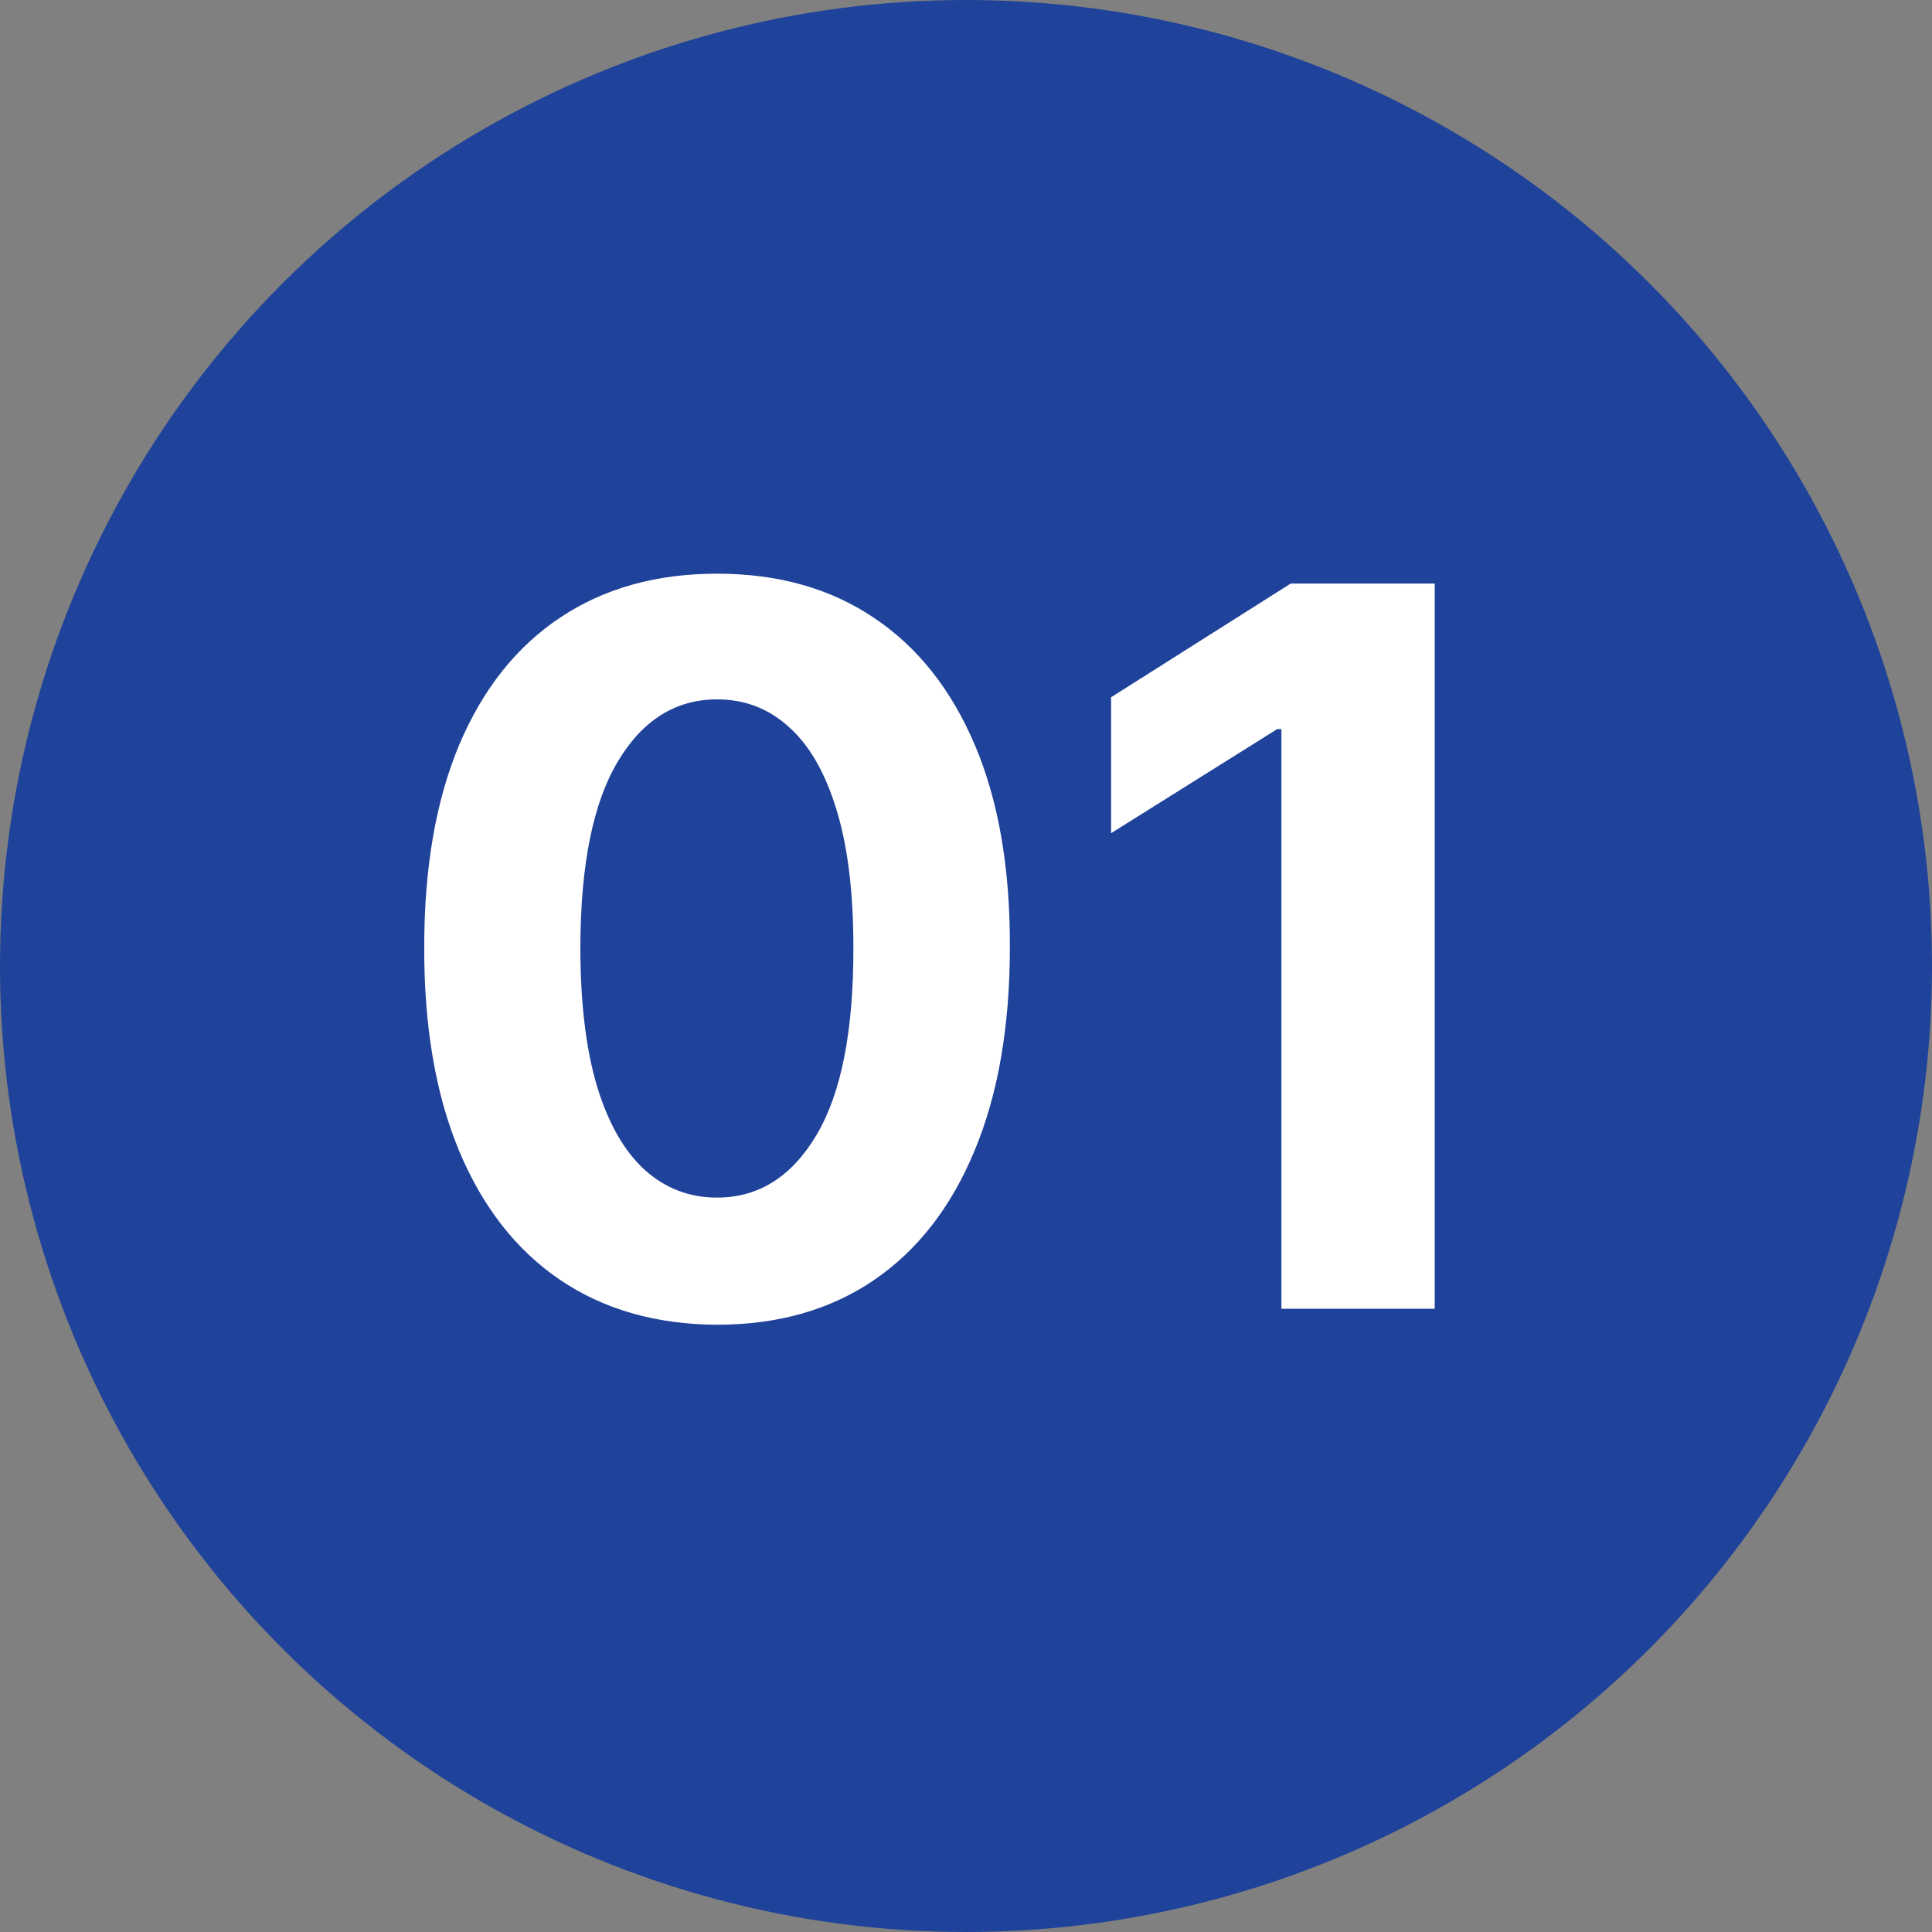
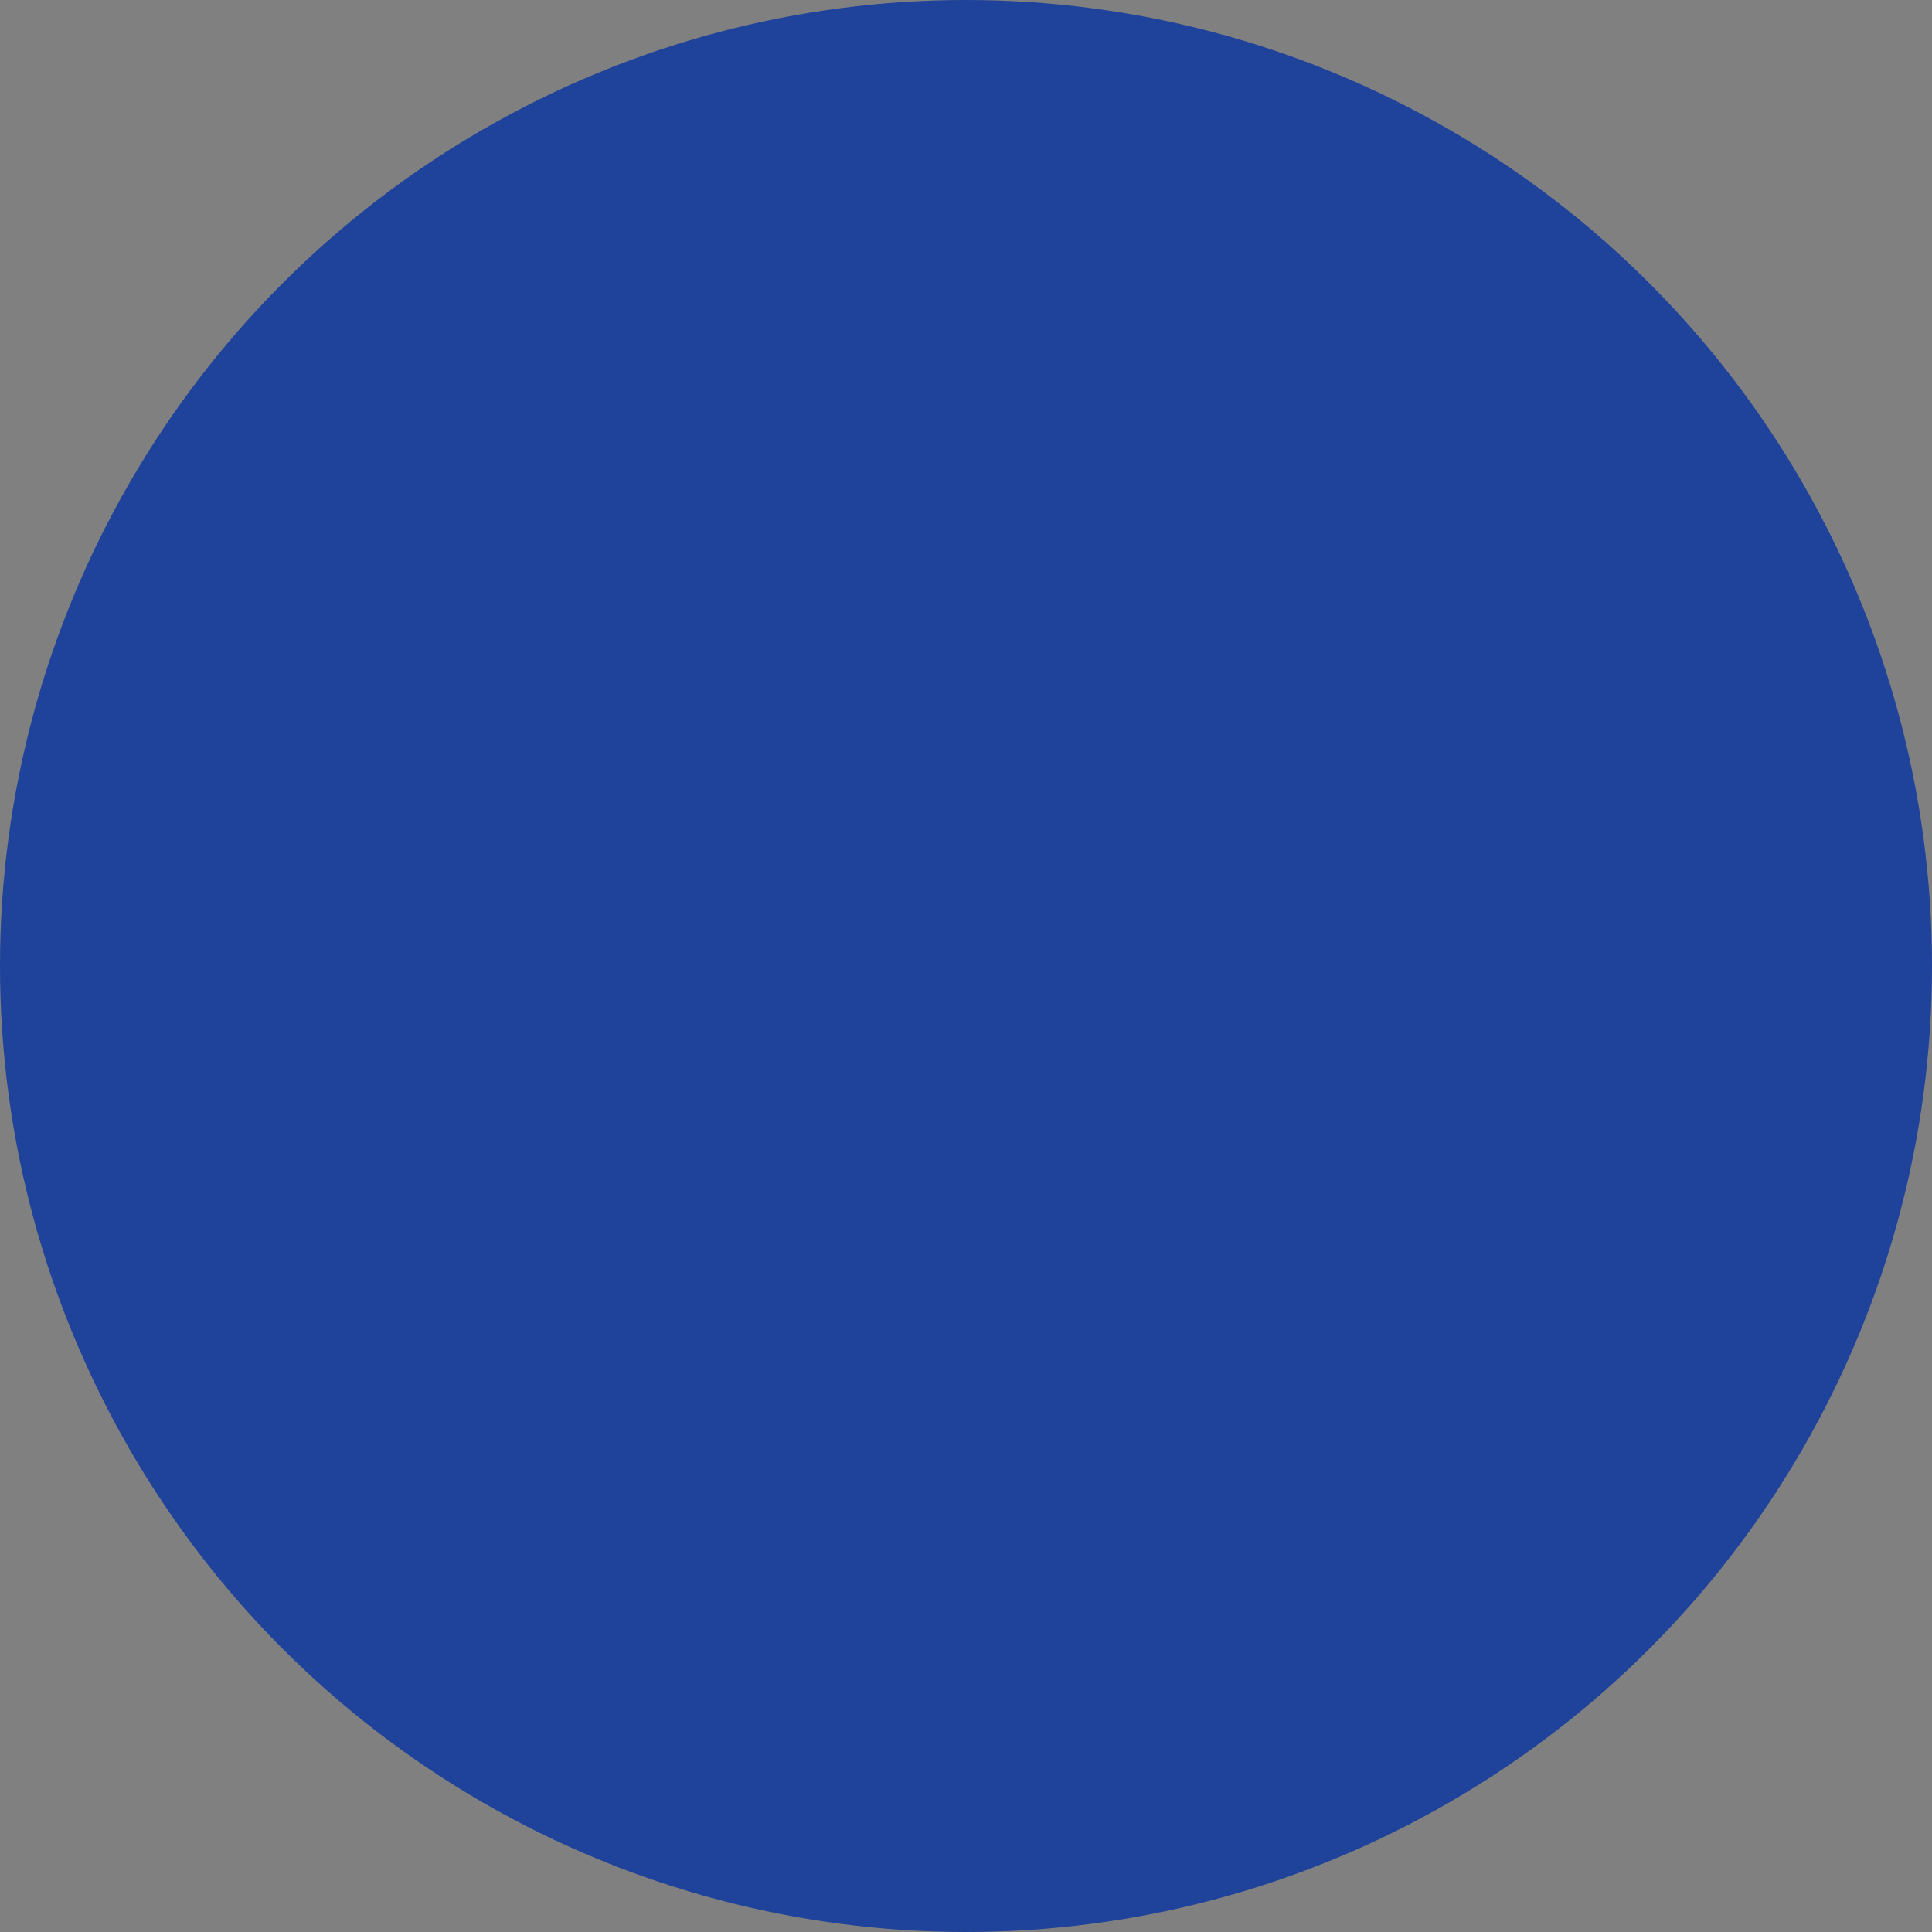
<svg xmlns="http://www.w3.org/2000/svg" width="31" height="31" viewBox="0 0 31 31" fill="none">
  <rect x="0" y="0" width="31" height="31" fill="#808080" stroke="none" />
  <circle cx="15.5" cy="15.5" r="15.5" fill="#1F429A" />
-   <path d="M11.506 21.256C10.528 21.252 9.688 21.011 8.983 20.534C8.282 20.057 7.742 19.366 7.364 18.46C6.989 17.555 6.803 16.466 6.807 15.193C6.807 13.924 6.994 12.843 7.369 11.949C7.748 11.055 8.288 10.375 8.989 9.909C9.693 9.439 10.532 9.205 11.506 9.205C12.479 9.205 13.316 9.439 14.017 9.909C14.722 10.379 15.263 11.061 15.642 11.954C16.021 12.845 16.208 13.924 16.204 15.193C16.204 16.47 16.015 17.561 15.636 18.466C15.261 19.371 14.723 20.062 14.023 20.54C13.322 21.017 12.483 21.256 11.506 21.256ZM11.506 19.216C12.172 19.216 12.704 18.881 13.102 18.21C13.5 17.54 13.697 16.534 13.693 15.193C13.693 14.311 13.602 13.576 13.421 12.989C13.242 12.402 12.989 11.96 12.659 11.665C12.333 11.369 11.949 11.222 11.506 11.222C10.843 11.222 10.312 11.553 9.915 12.216C9.517 12.879 9.316 13.871 9.312 15.193C9.312 16.087 9.402 16.833 9.58 17.432C9.761 18.026 10.017 18.474 10.347 18.773C10.676 19.068 11.062 19.216 11.506 19.216ZM23.021 9.364V21H20.561V11.699H20.493L17.828 13.369V11.188L20.709 9.364H23.021Z" fill="white" />
</svg>